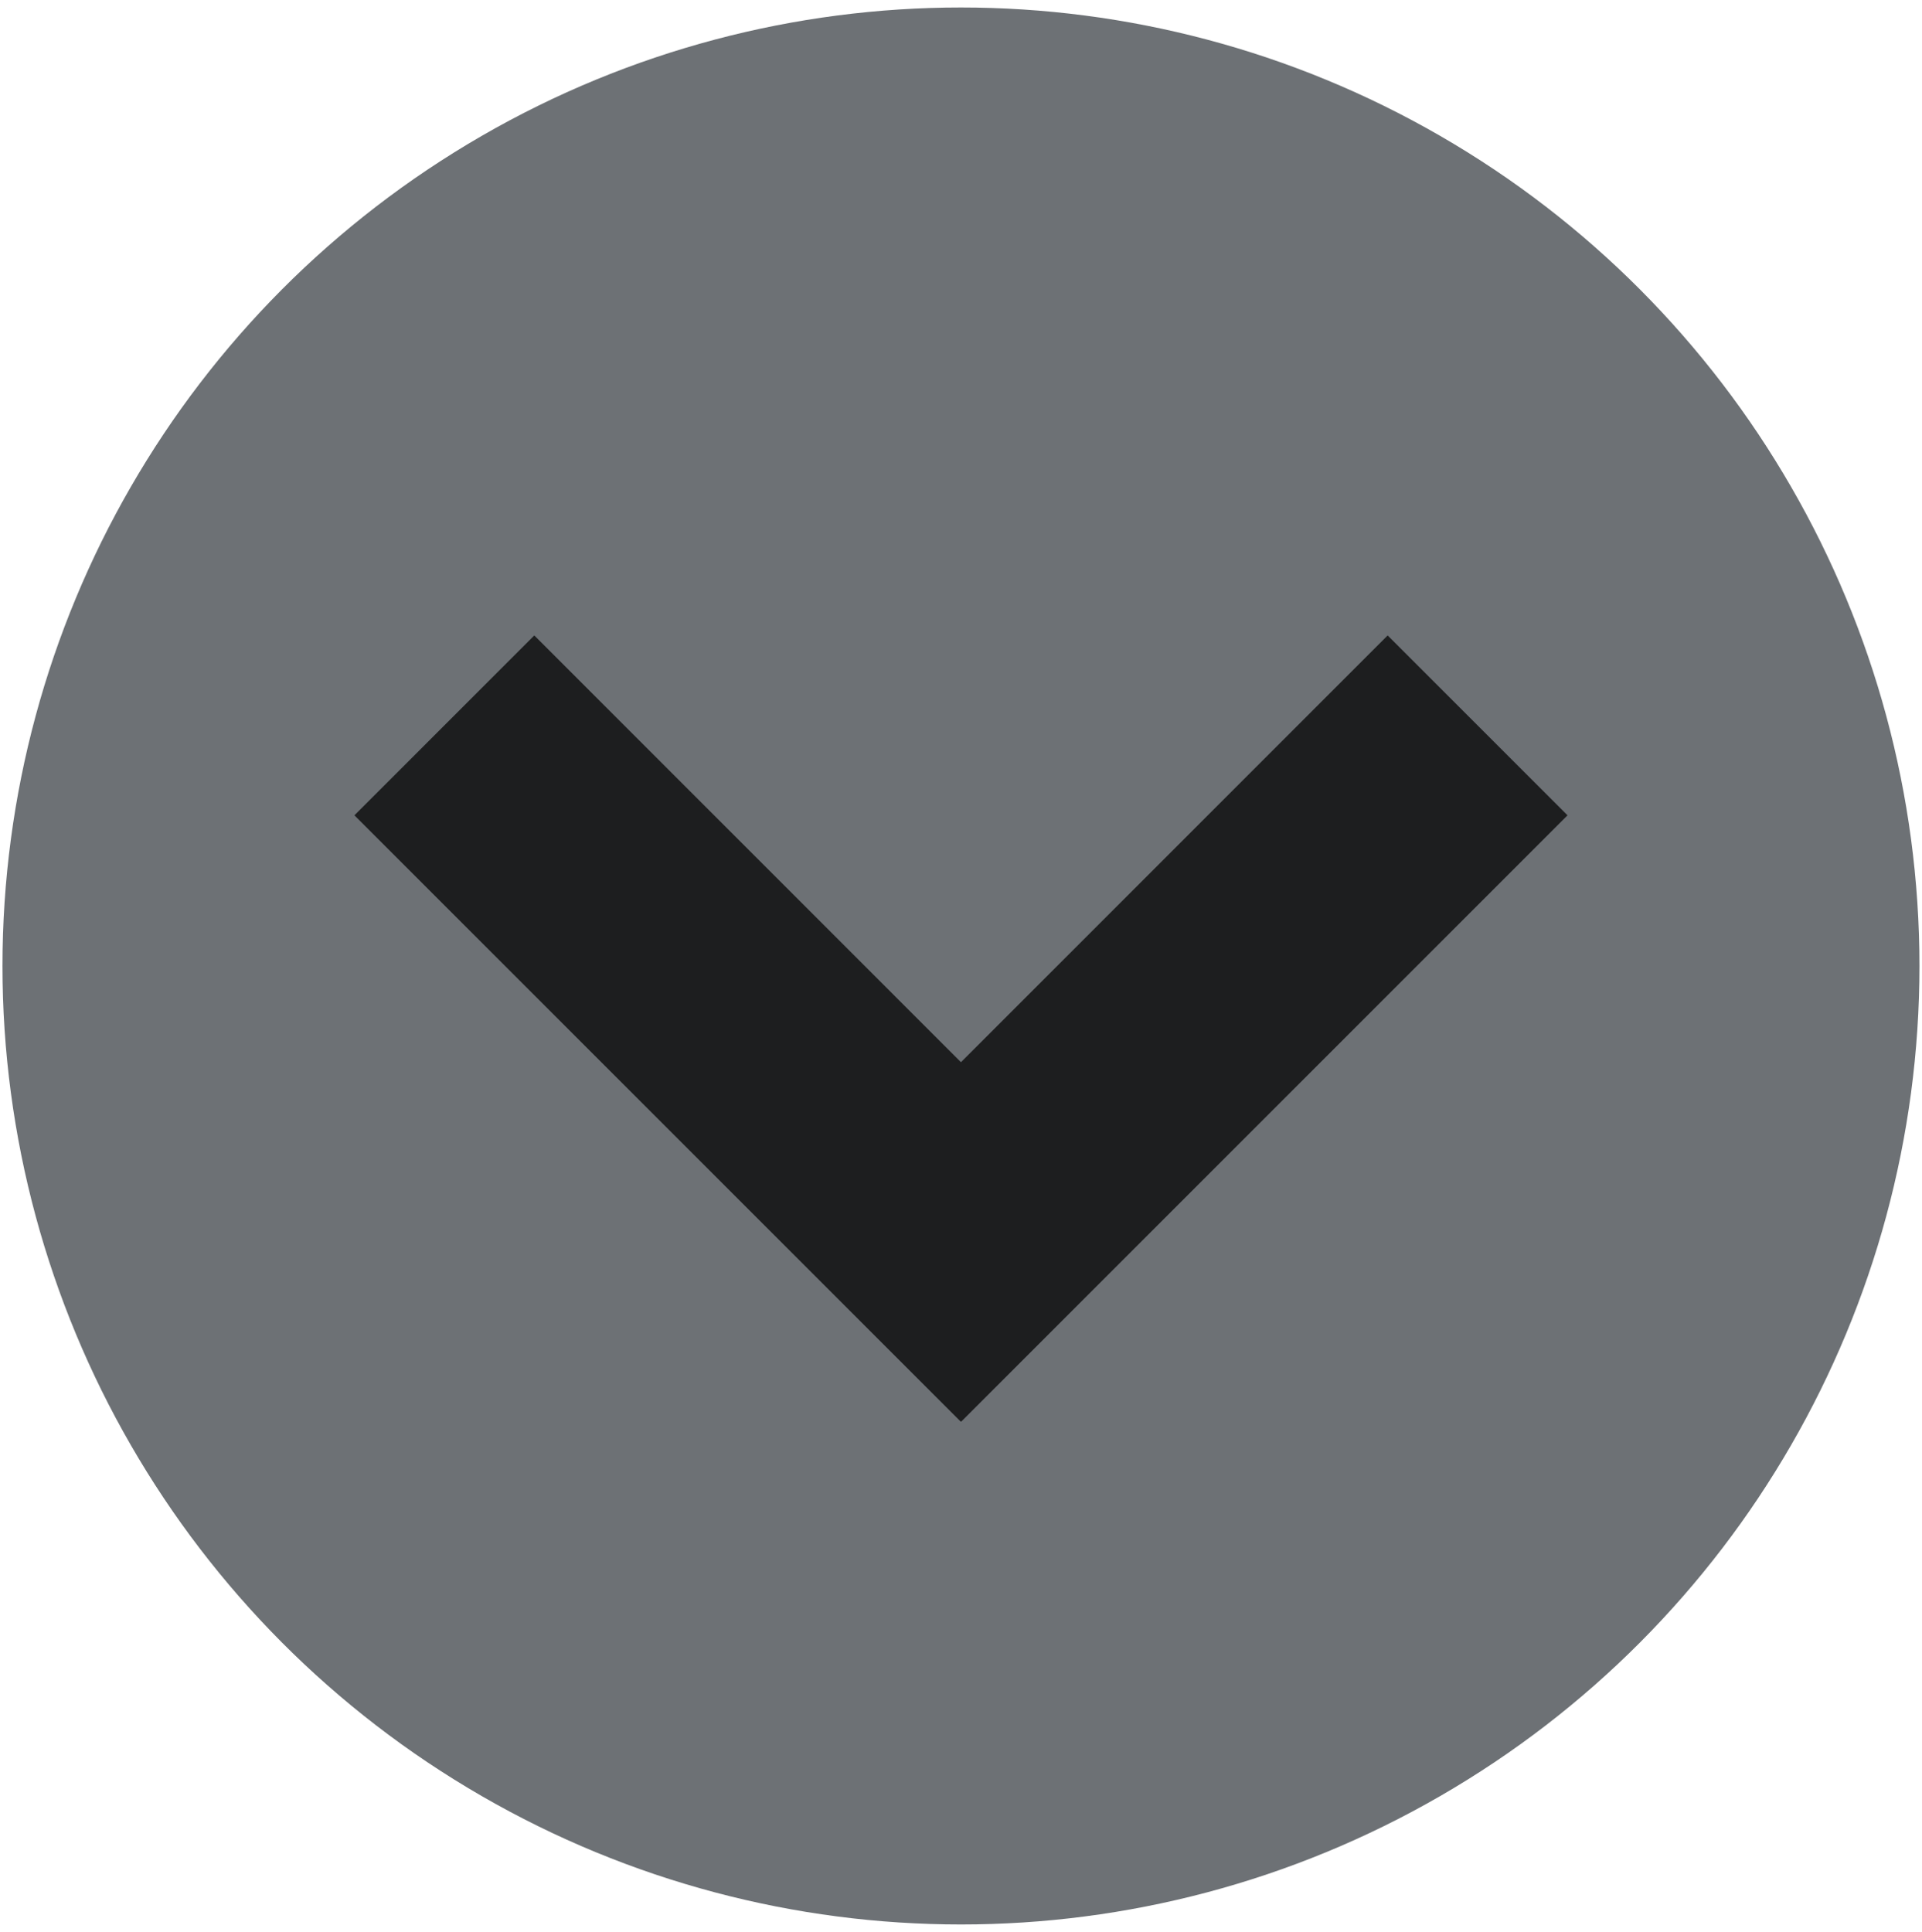
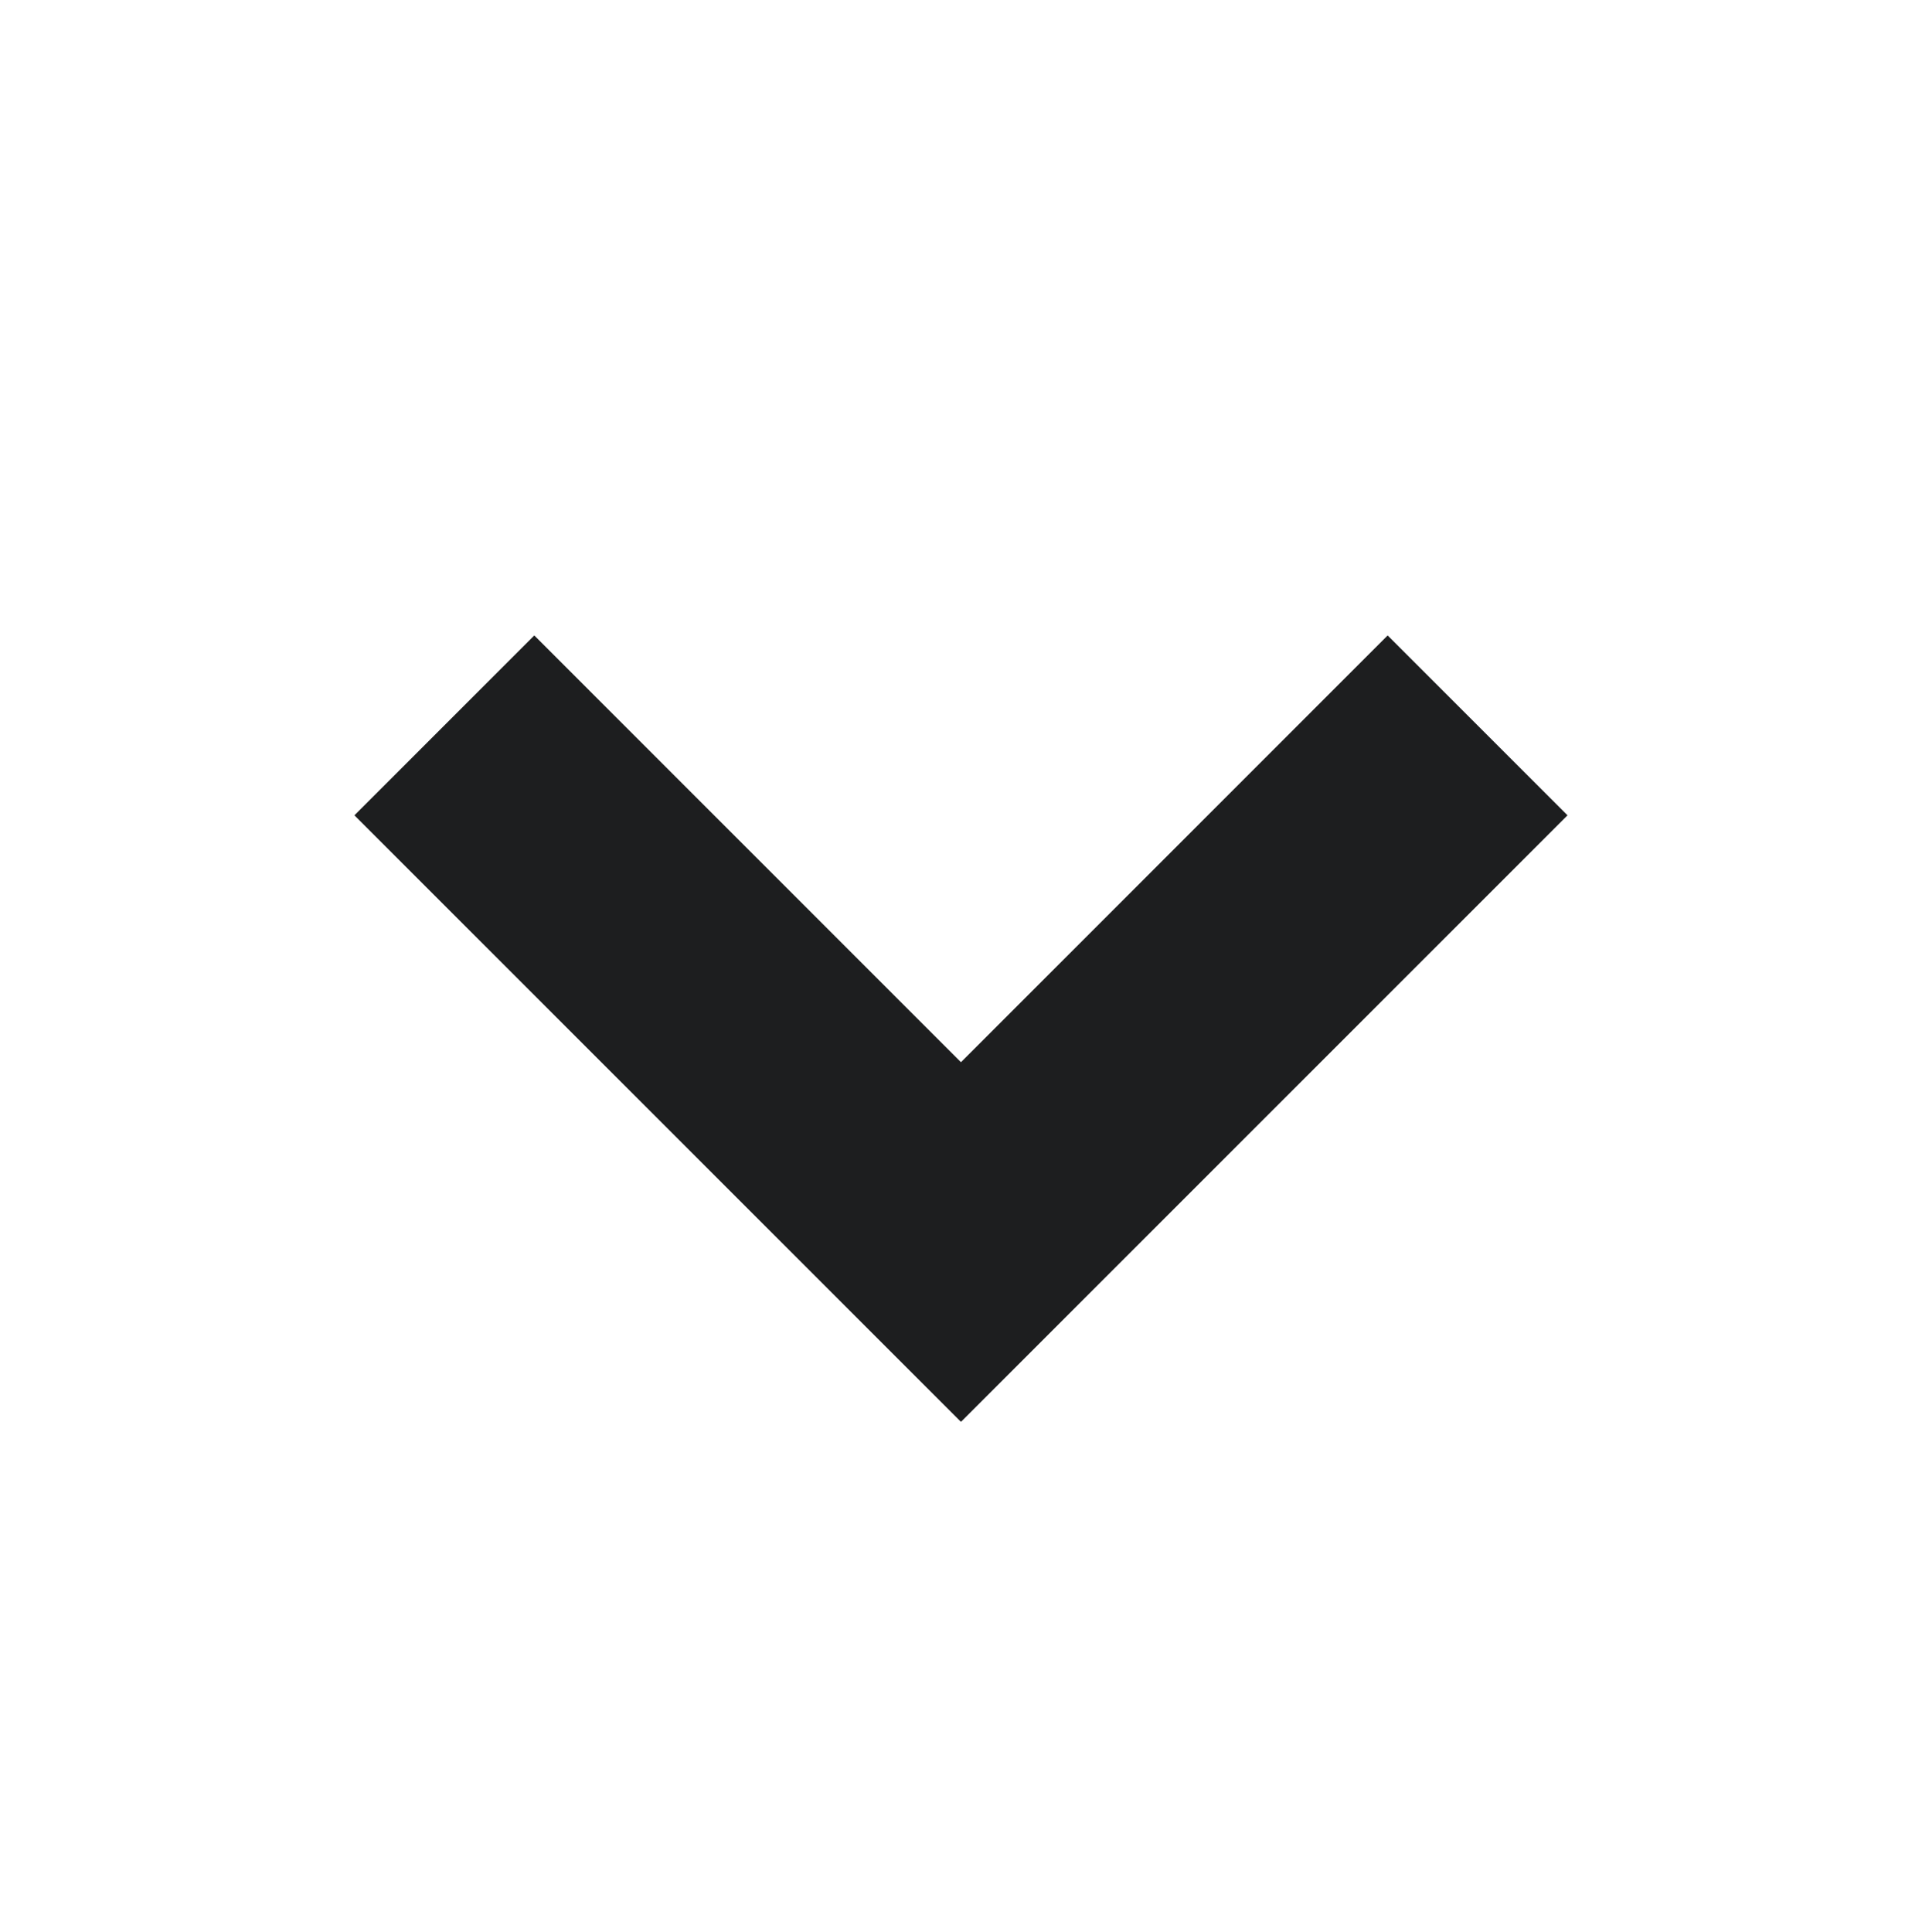
<svg xmlns="http://www.w3.org/2000/svg" id="Ebene_1" data-name="Ebene 1" viewBox="0 0 256.67 258">
-   <circle cx="128.33" cy="129" r="128" style="fill:#6D7175" />
  <polygon points="209.33 108.88 128.36 189.85 128.33 189.82 128.3 189.85 47.33 108.88 71.35 84.86 128.33 141.85 185.31 84.86 209.33 108.88" style="fill:#1d1e1f" />
</svg>